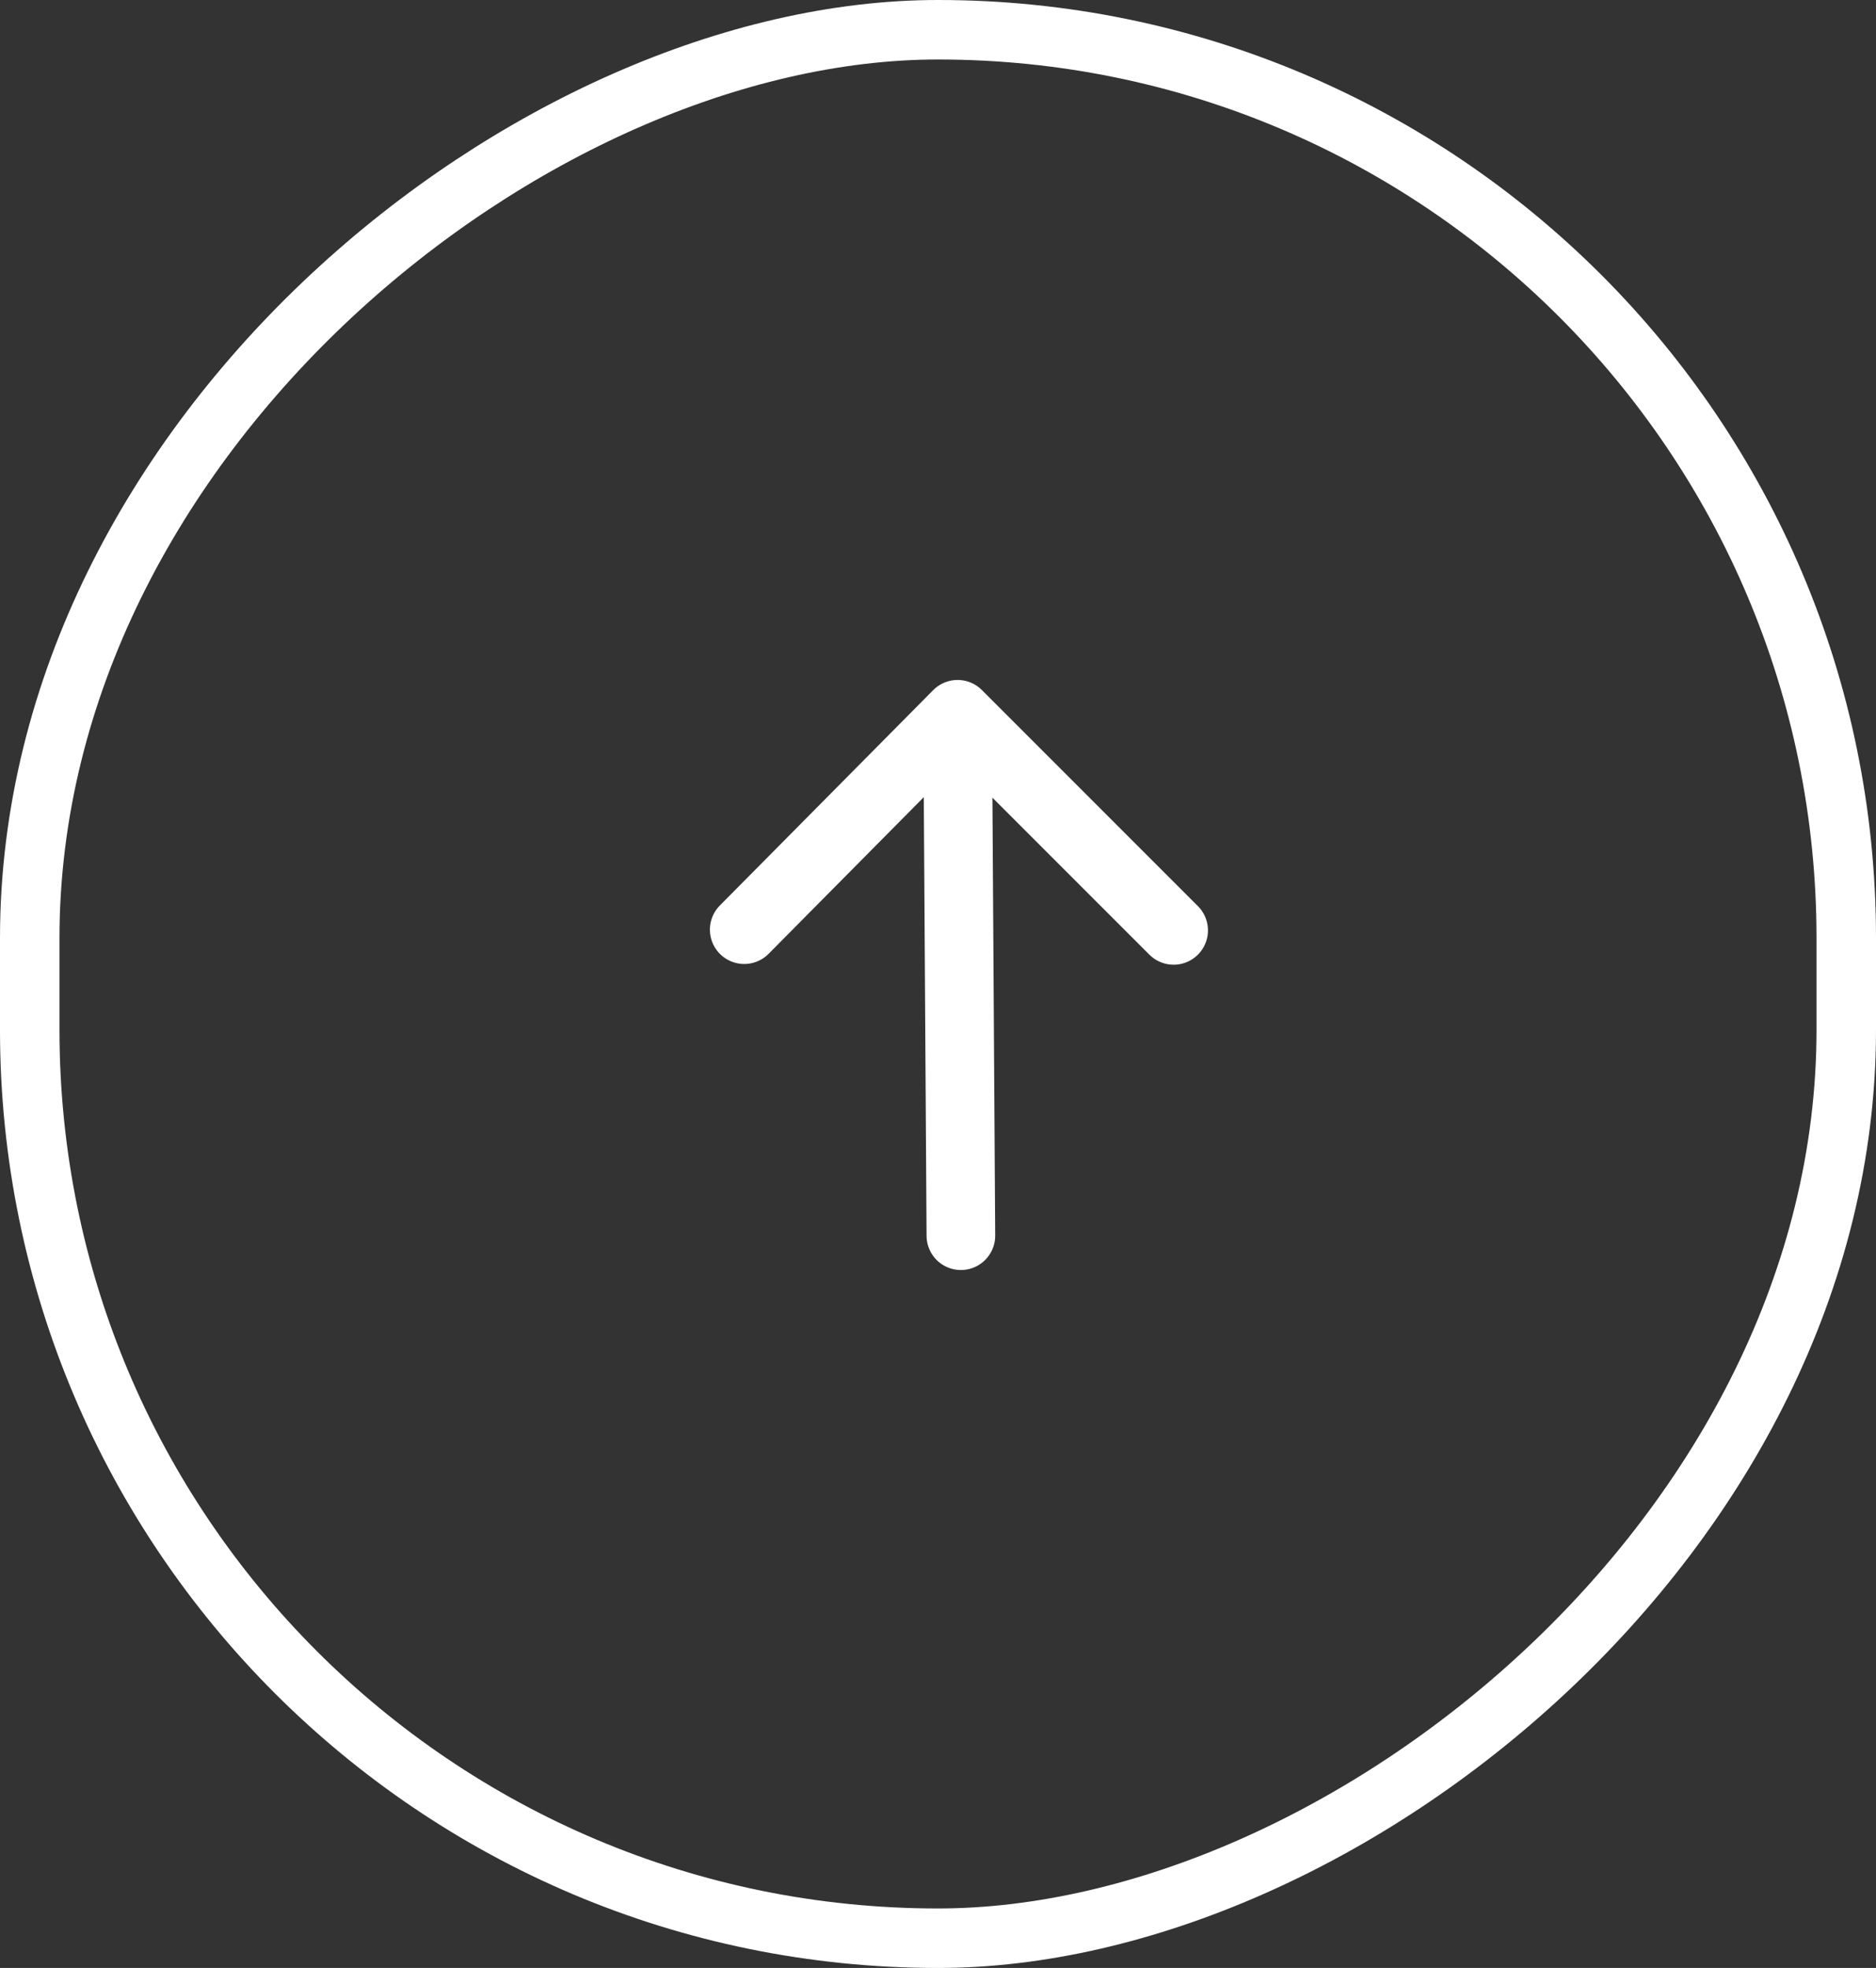
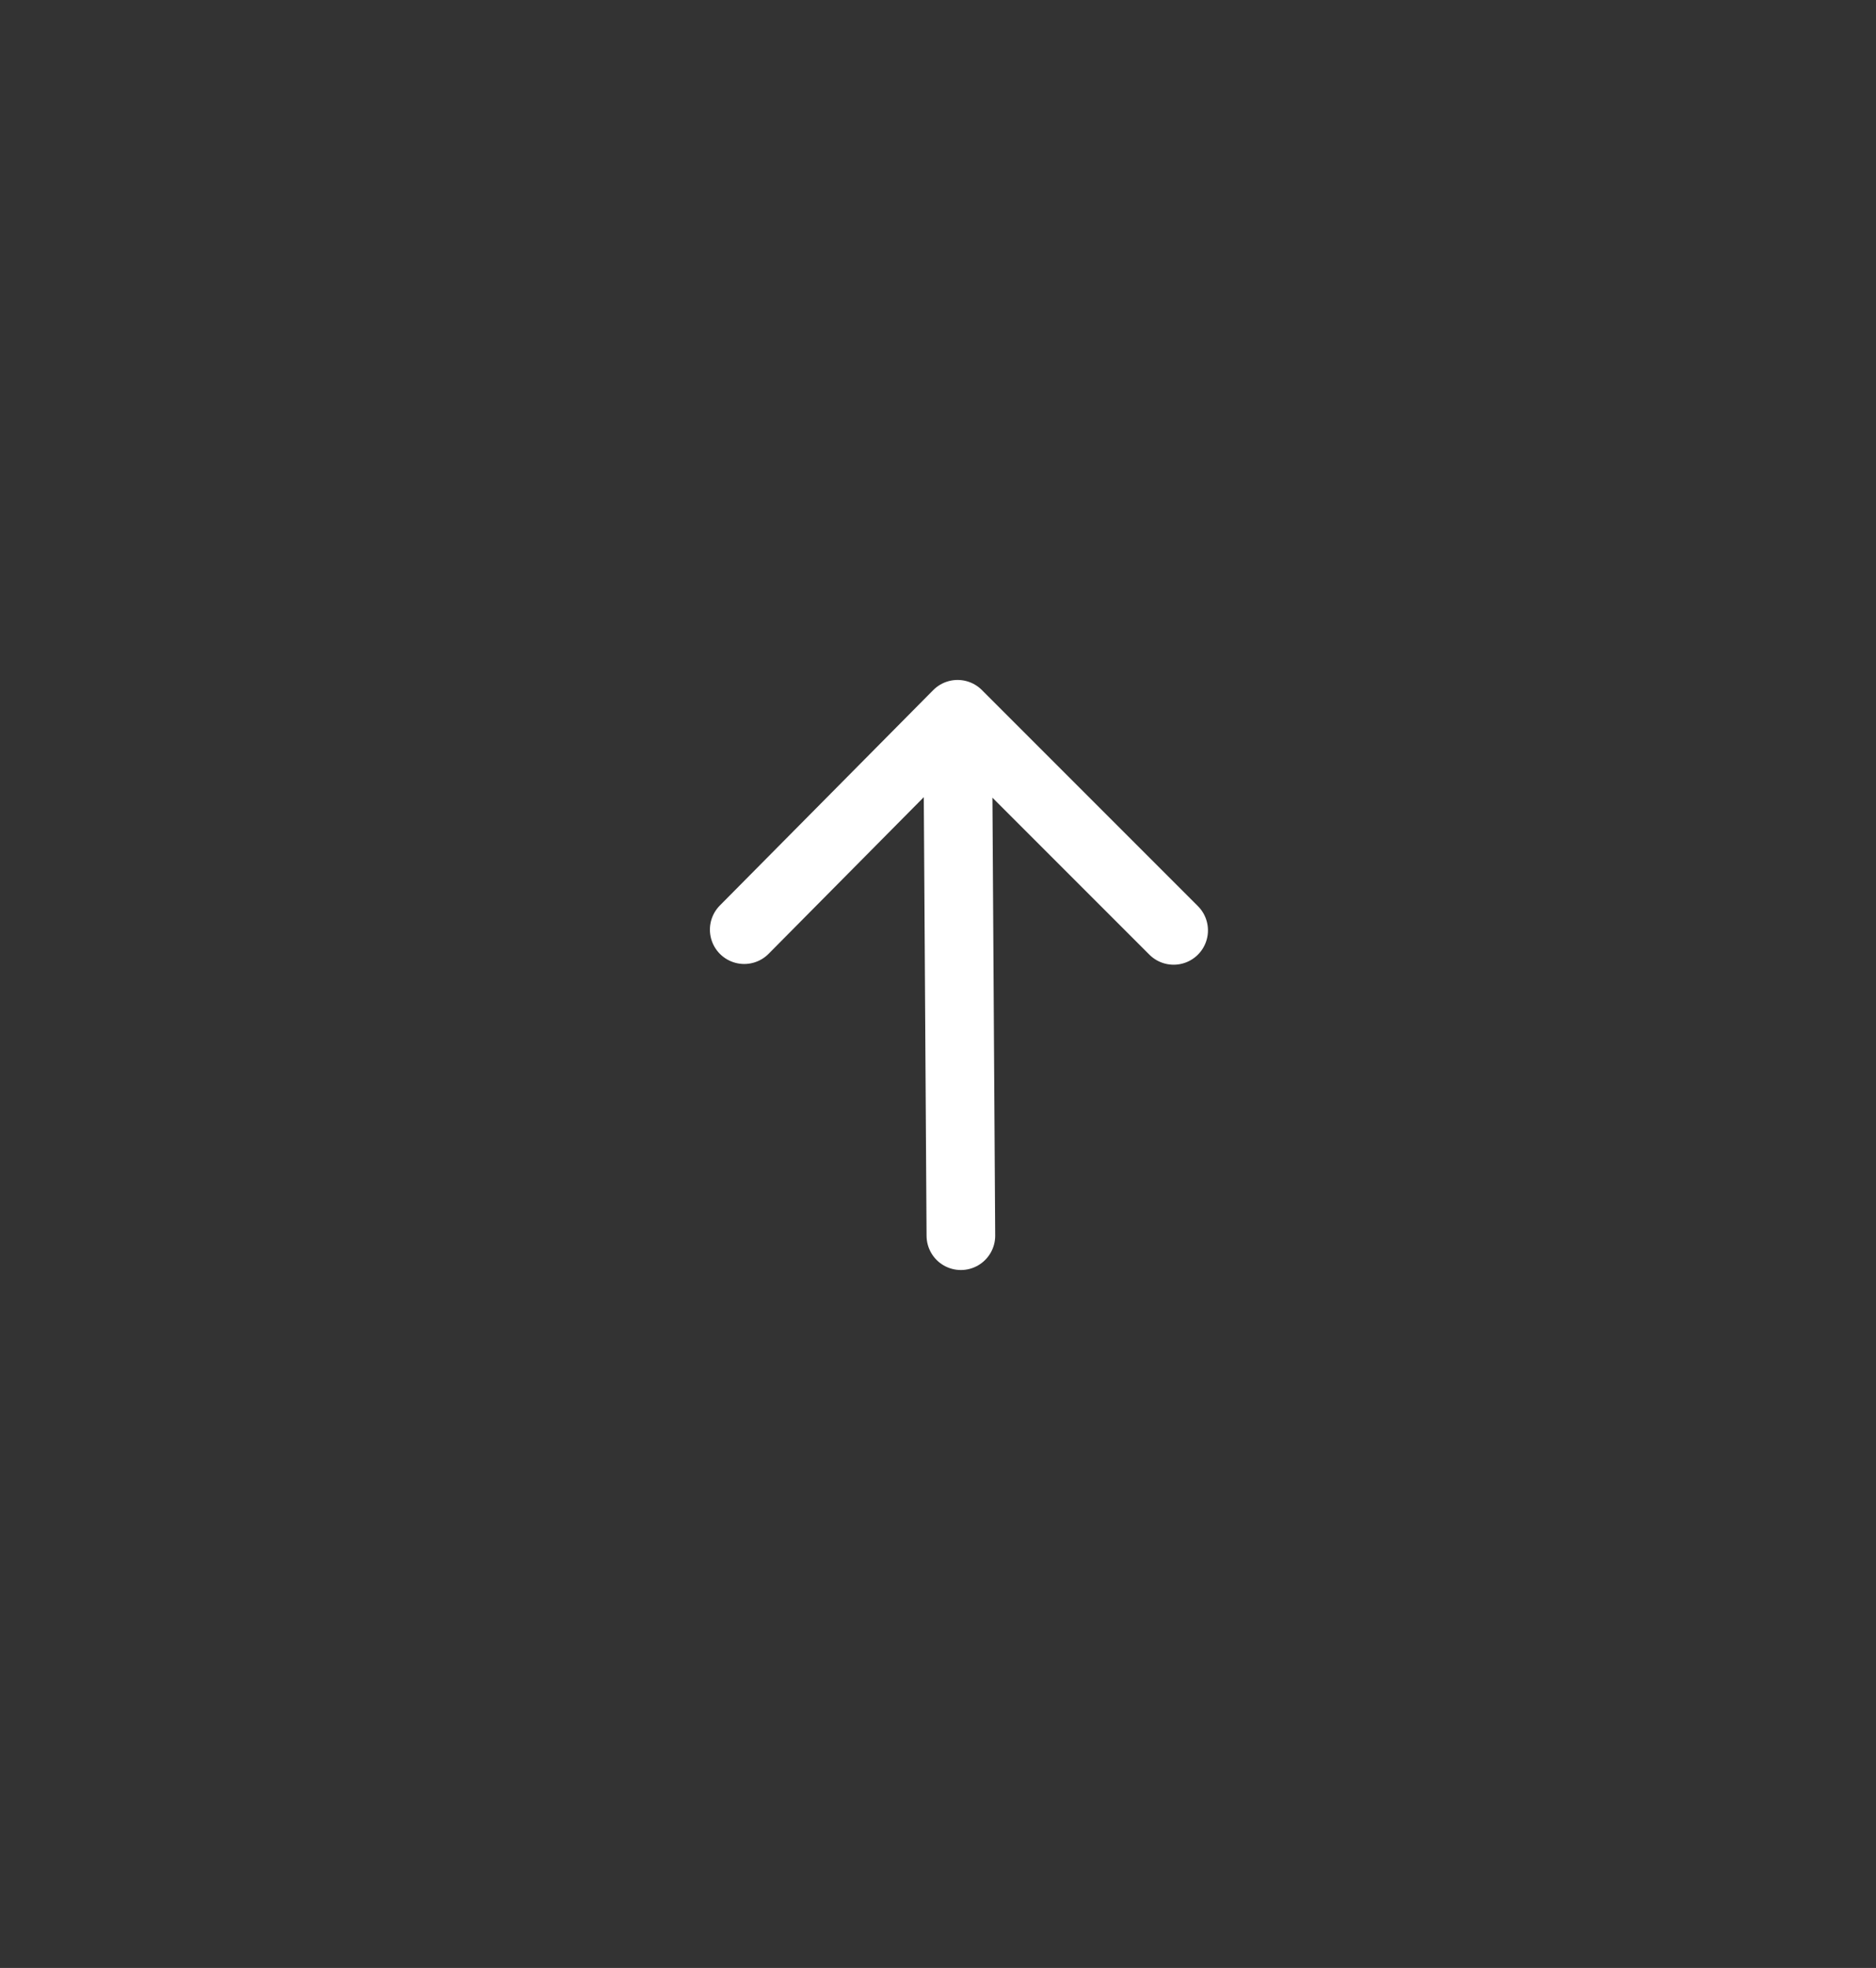
<svg xmlns="http://www.w3.org/2000/svg" width="41" height="43" viewBox="0 0 41 43" fill="none">
  <rect x="0" y="0" width="41" height="43" fill="#333333" stroke="none" />
-   <rect x="0.65" y="42.35" width="41.7" height="39.7" rx="19.85" transform="rotate(-90 0.65 42.35)" stroke="white" stroke-width="1.3" />
  <path d="M21 27L20.928 15.607M20.928 15.607L16.265 20.313M20.928 15.607L25.65 20.329" stroke="white" stroke-width="1.5" stroke-linecap="round" />
</svg>